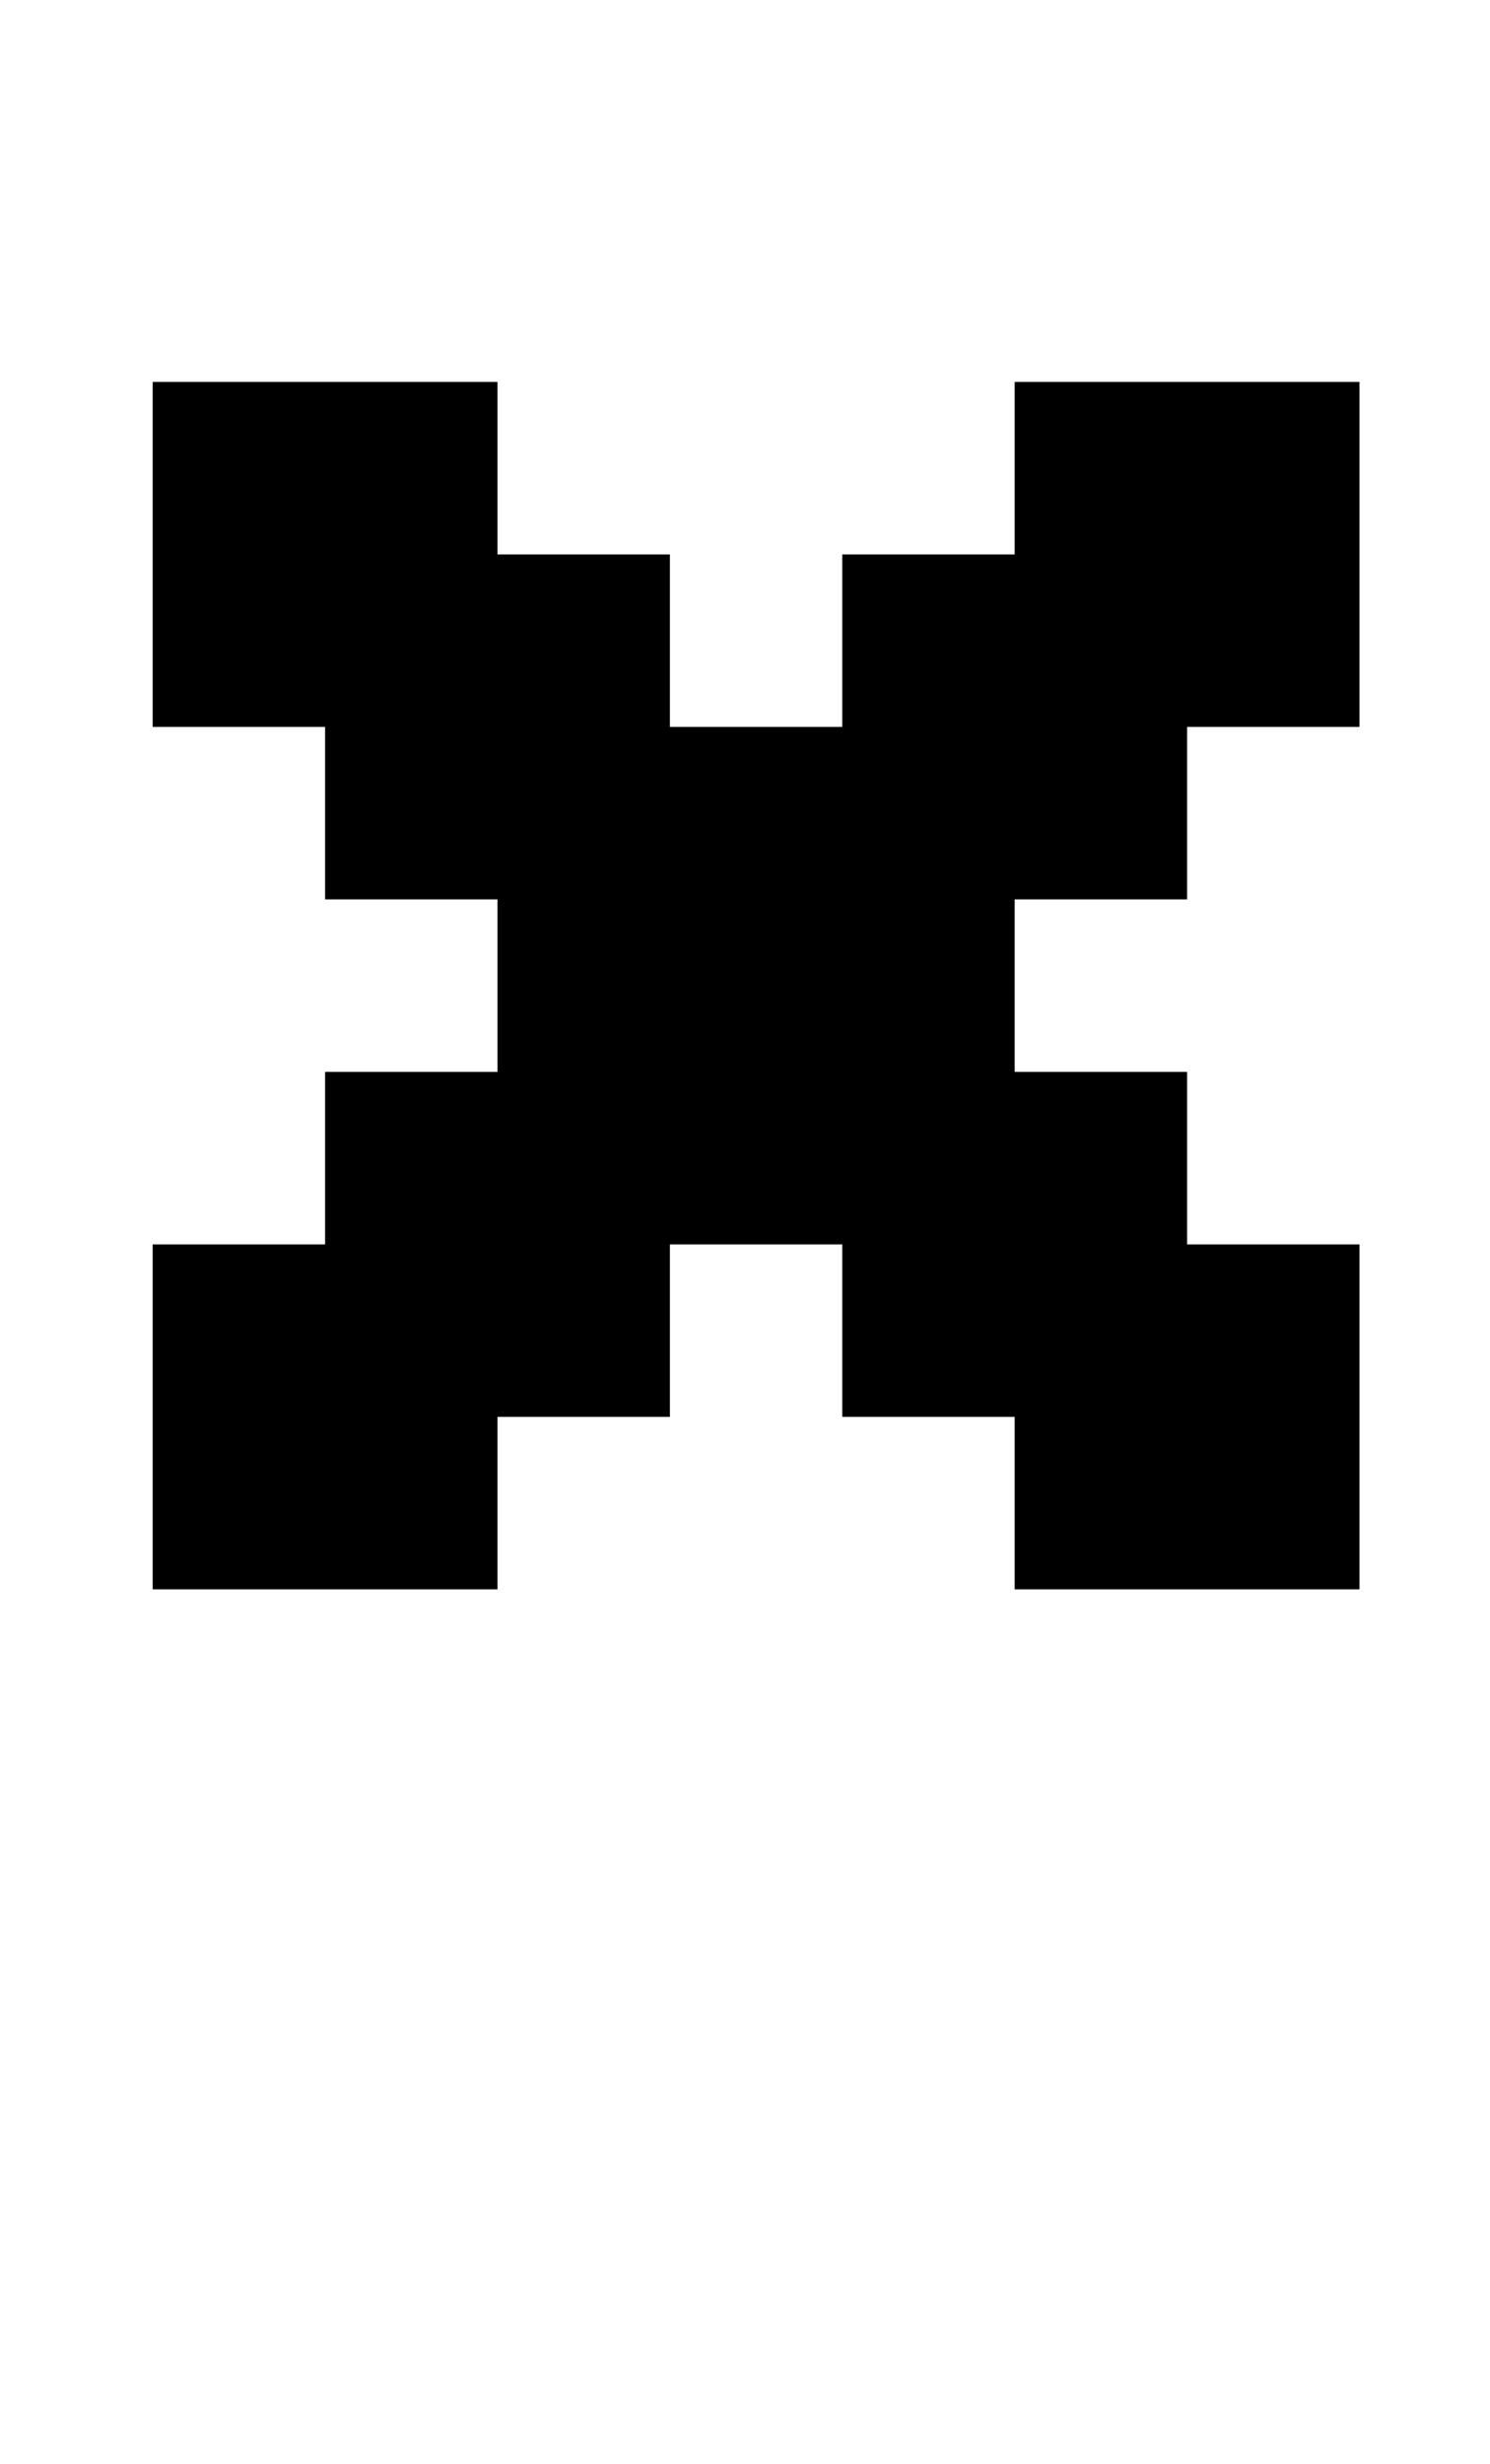
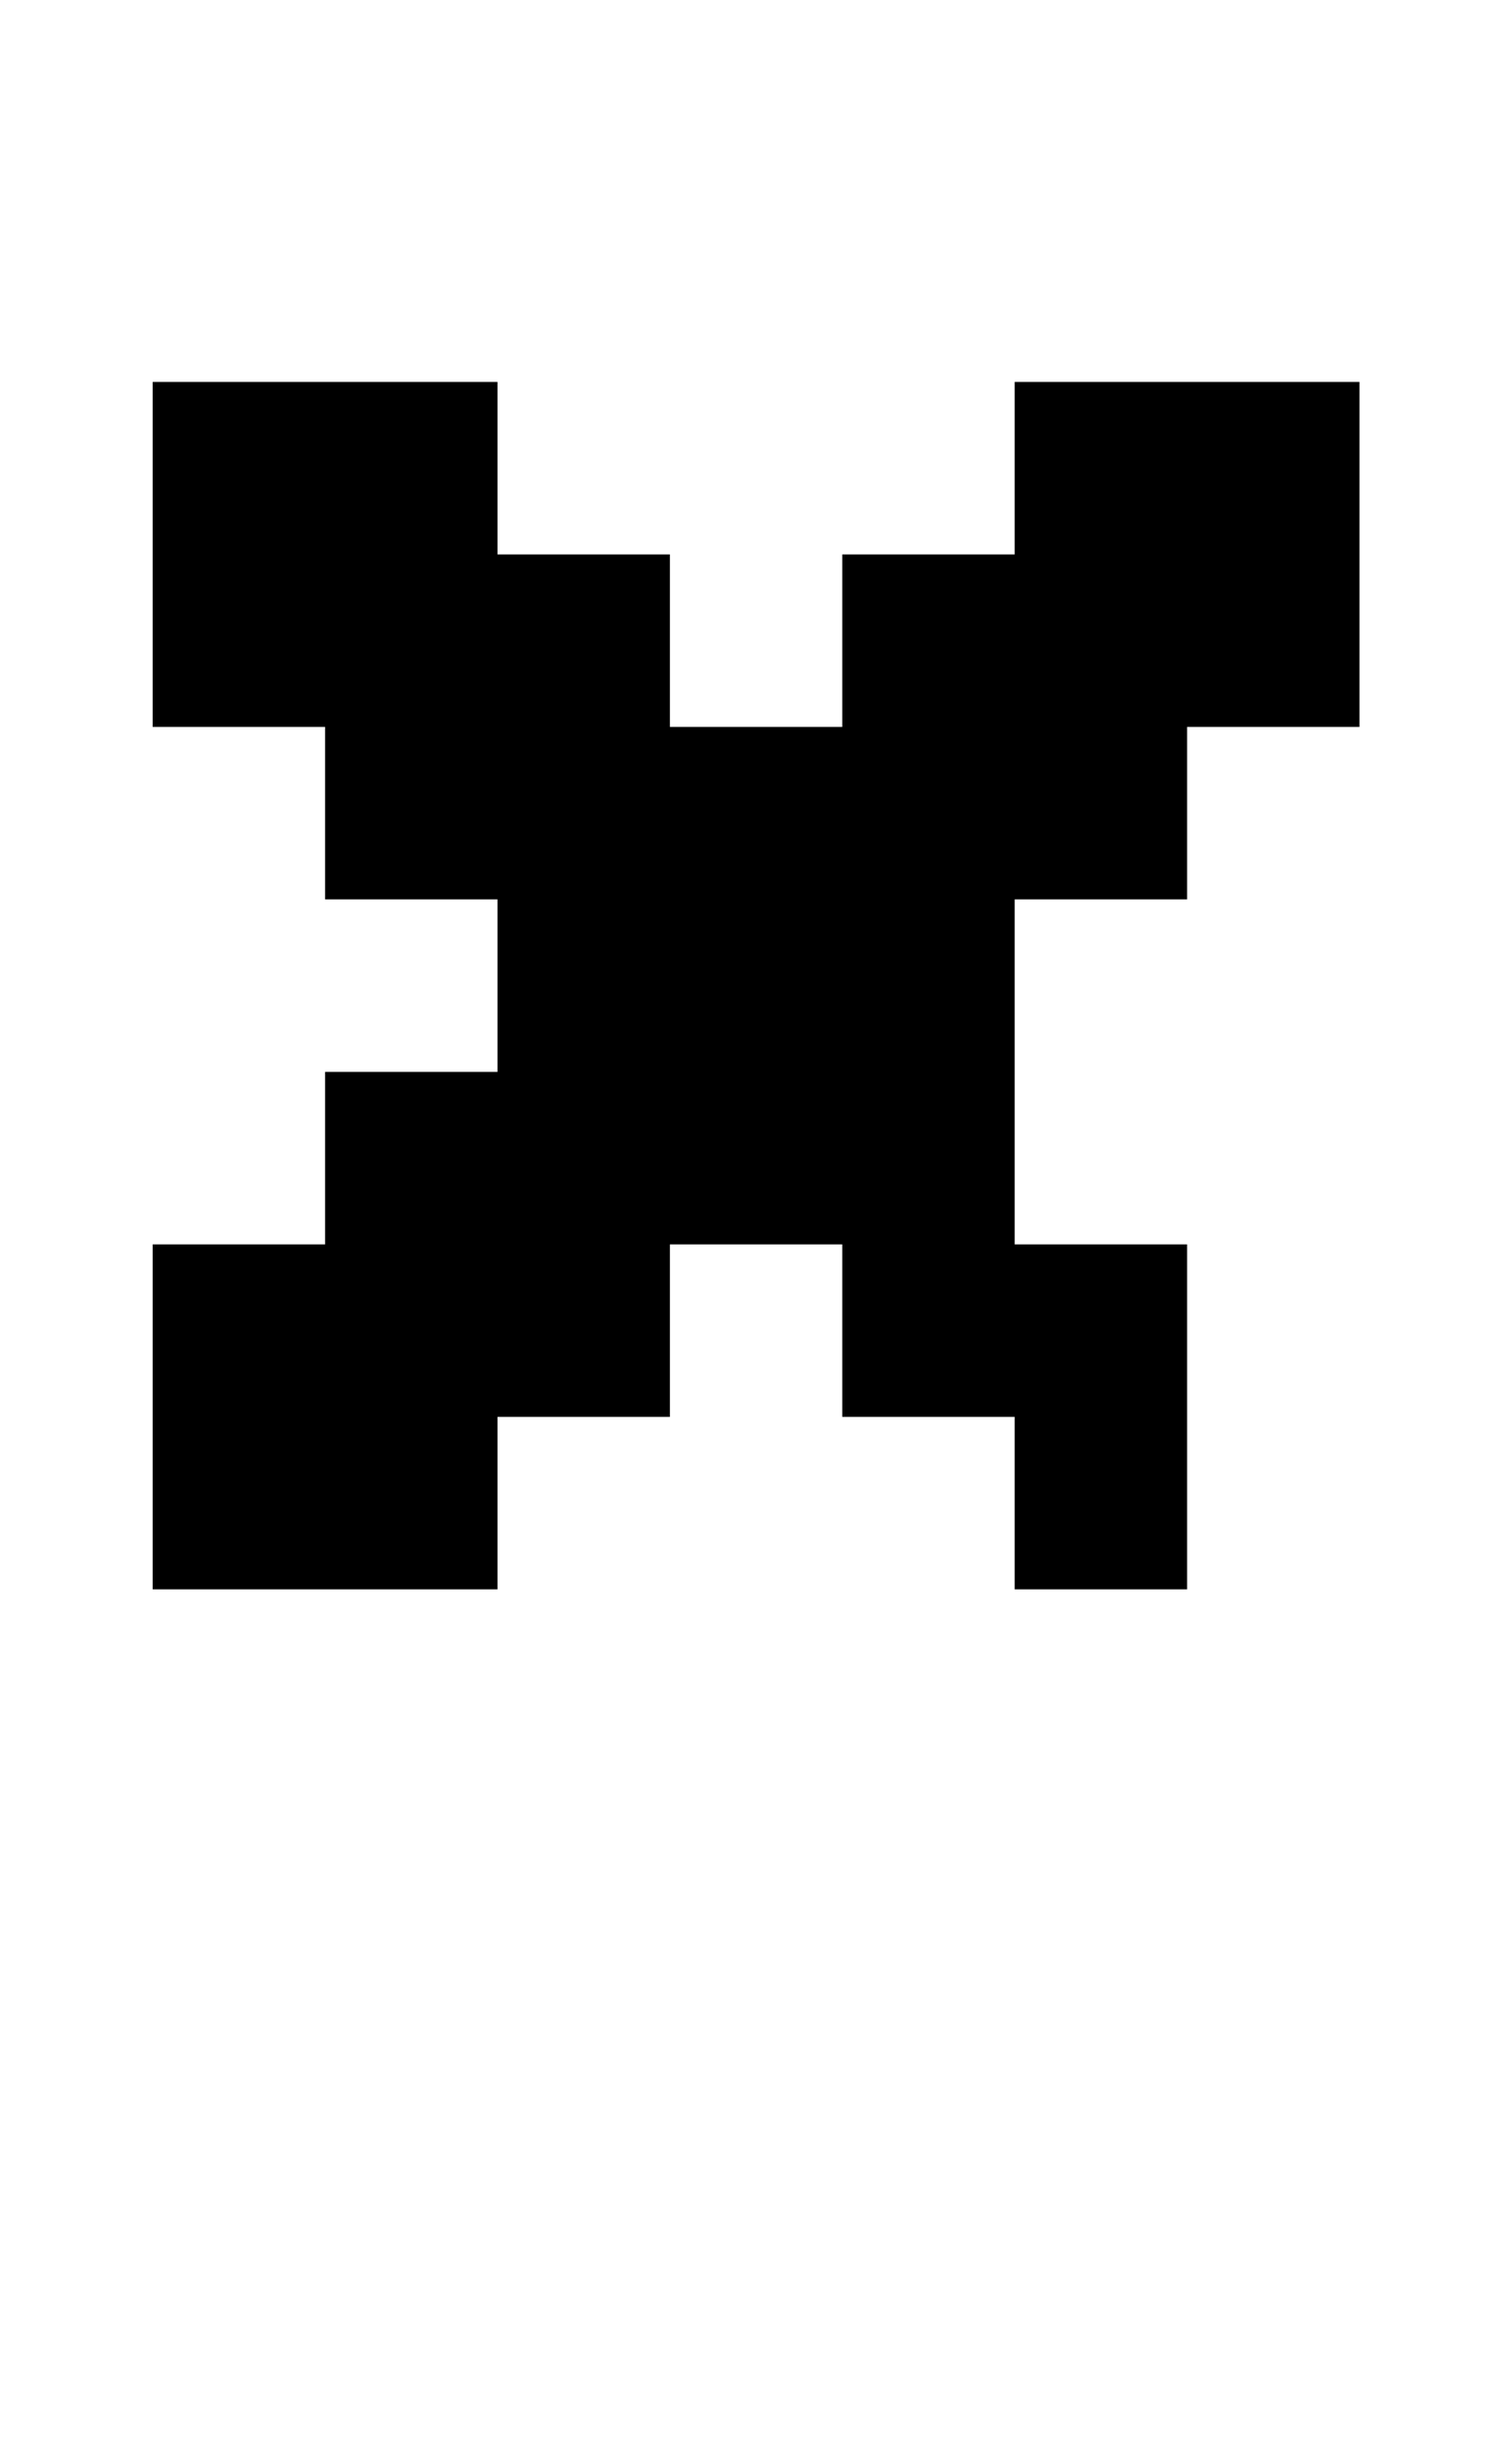
<svg xmlns="http://www.w3.org/2000/svg" version="1.1" viewBox="-10 0 605 1000">
-   <path fill="currentColor" d="M542 645h-140v-70h-70v-70h-70v70h-70v70h-140v-140h70v-70h70v-70h-70v-70h-70v-140h140v70h70v70h70v-70h70v-70h140v140h-70v70h-70v70h70v70h70v140z" />
+   <path fill="currentColor" d="M542 645h-140v-70h-70v-70h-70v70h-70v70h-140v-140h70v-70h70v-70h-70v-70h-70v-140h140v70h70v70h70v-70h70v-70h140v140h-70v70h-70v70v70h70v140z" />
</svg>